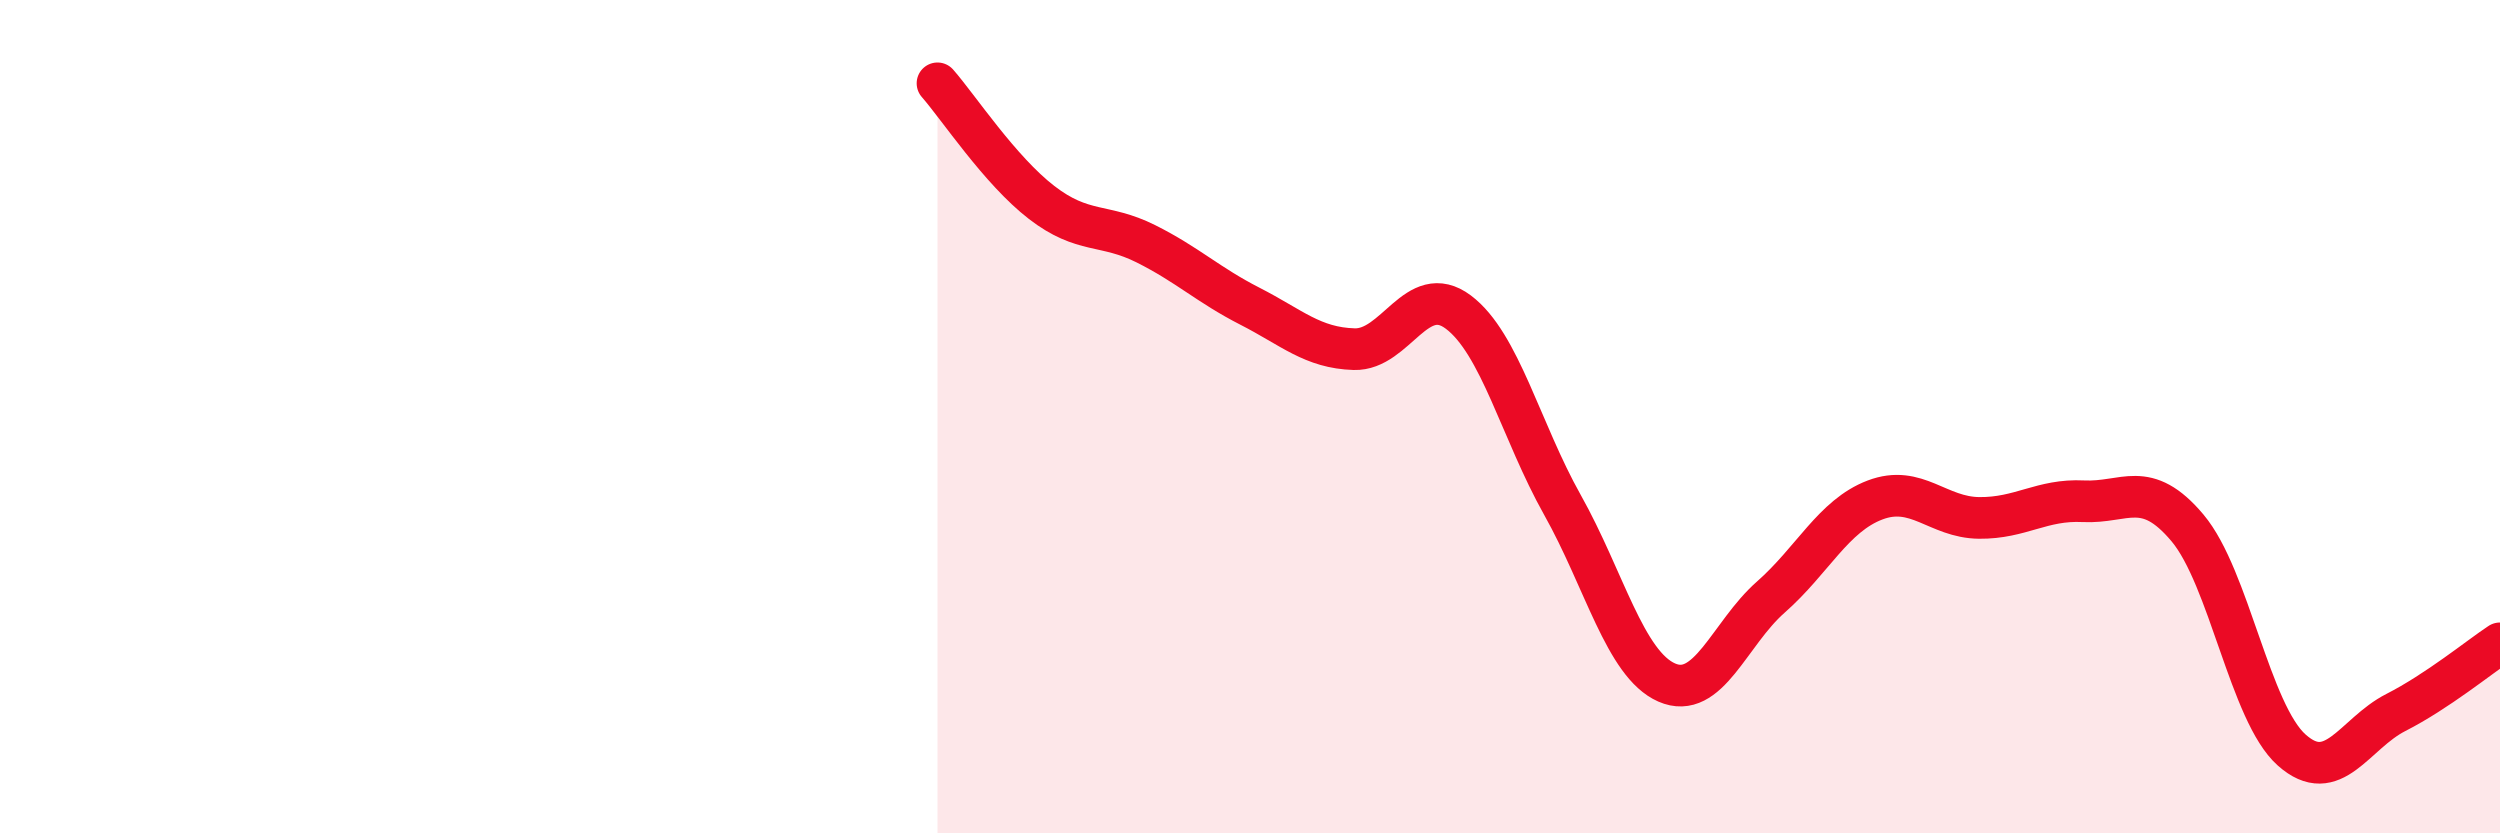
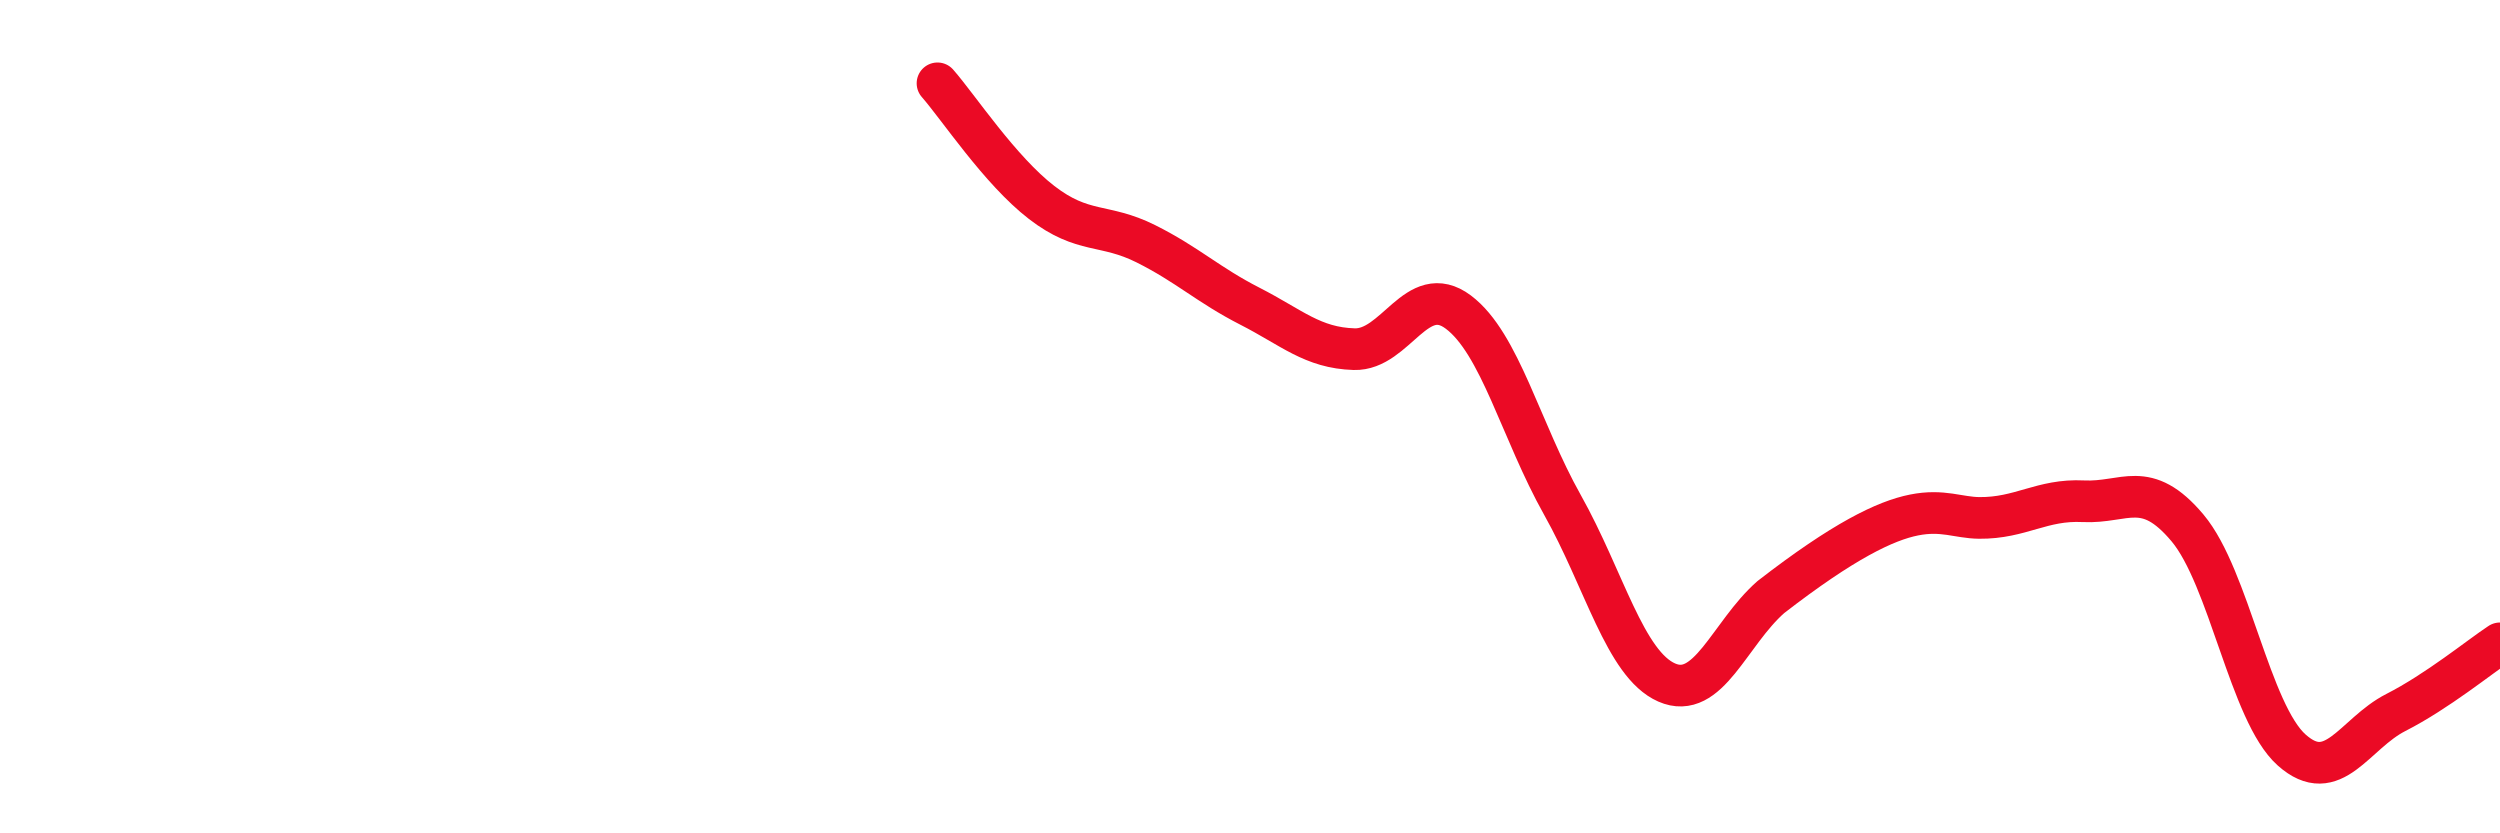
<svg xmlns="http://www.w3.org/2000/svg" width="60" height="20" viewBox="0 0 60 20">
-   <path d="M 22.5,2 C 23,2.57 24,4.09 25,4.86 C 26,5.63 26.5,5.35 27.5,5.85 C 28.5,6.35 29,6.84 30,7.35 C 31,7.86 31.5,8.35 32.5,8.38 C 33.5,8.41 34,6.74 35,7.49 C 36,8.24 36.5,10.34 37.5,12.12 C 38.5,13.9 39,15.94 40,16.38 C 41,16.82 41.5,15.21 42.5,14.33 C 43.5,13.45 44,12.38 45,12 C 46,11.62 46.5,12.42 47.5,12.43 C 48.5,12.44 49,11.98 50,12.03 C 51,12.08 51.5,11.48 52.5,12.67 C 53.5,13.86 54,17.11 55,18 C 56,18.89 56.5,17.61 57.5,17.1 C 58.5,16.59 59.5,15.77 60,15.44L60 20L22.5 20Z" fill="#EB0A25" opacity="0.1" stroke-linecap="round" stroke-linejoin="round" />
-   <path d="M 22.5,2 C 23,2.57 24,4.09 25,4.86 C 26,5.63 26.5,5.35 27.5,5.85 C 28.5,6.35 29,6.84 30,7.35 C 31,7.86 31.5,8.35 32.5,8.38 C 33.5,8.41 34,6.74 35,7.49 C 36,8.24 36.5,10.34 37.5,12.12 C 38.5,13.9 39,15.94 40,16.38 C 41,16.82 41.5,15.21 42.5,14.33 C 43.5,13.45 44,12.38 45,12 C 46,11.62 46.5,12.42 47.5,12.43 C 48.5,12.44 49,11.98 50,12.03 C 51,12.08 51.5,11.48 52.5,12.67 C 53.5,13.86 54,17.11 55,18 C 56,18.89 56.5,17.61 57.5,17.1 C 58.5,16.59 59.5,15.77 60,15.44" stroke="#EB0A25" stroke-width="1" fill="none" stroke-linecap="round" stroke-linejoin="round" />
+   <path d="M 22.5,2 C 23,2.57 24,4.09 25,4.86 C 26,5.63 26.5,5.35 27.5,5.85 C 28.5,6.35 29,6.84 30,7.35 C 31,7.86 31.5,8.35 32.5,8.38 C 33.5,8.41 34,6.74 35,7.49 C 36,8.24 36.5,10.34 37.5,12.12 C 38.5,13.9 39,15.94 40,16.38 C 41,16.82 41.5,15.21 42.5,14.33 C 46,11.62 46.5,12.42 47.5,12.43 C 48.5,12.44 49,11.98 50,12.03 C 51,12.08 51.5,11.48 52.5,12.67 C 53.5,13.86 54,17.11 55,18 C 56,18.89 56.5,17.61 57.5,17.1 C 58.5,16.59 59.5,15.77 60,15.44" stroke="#EB0A25" stroke-width="1" fill="none" stroke-linecap="round" stroke-linejoin="round" />
</svg>